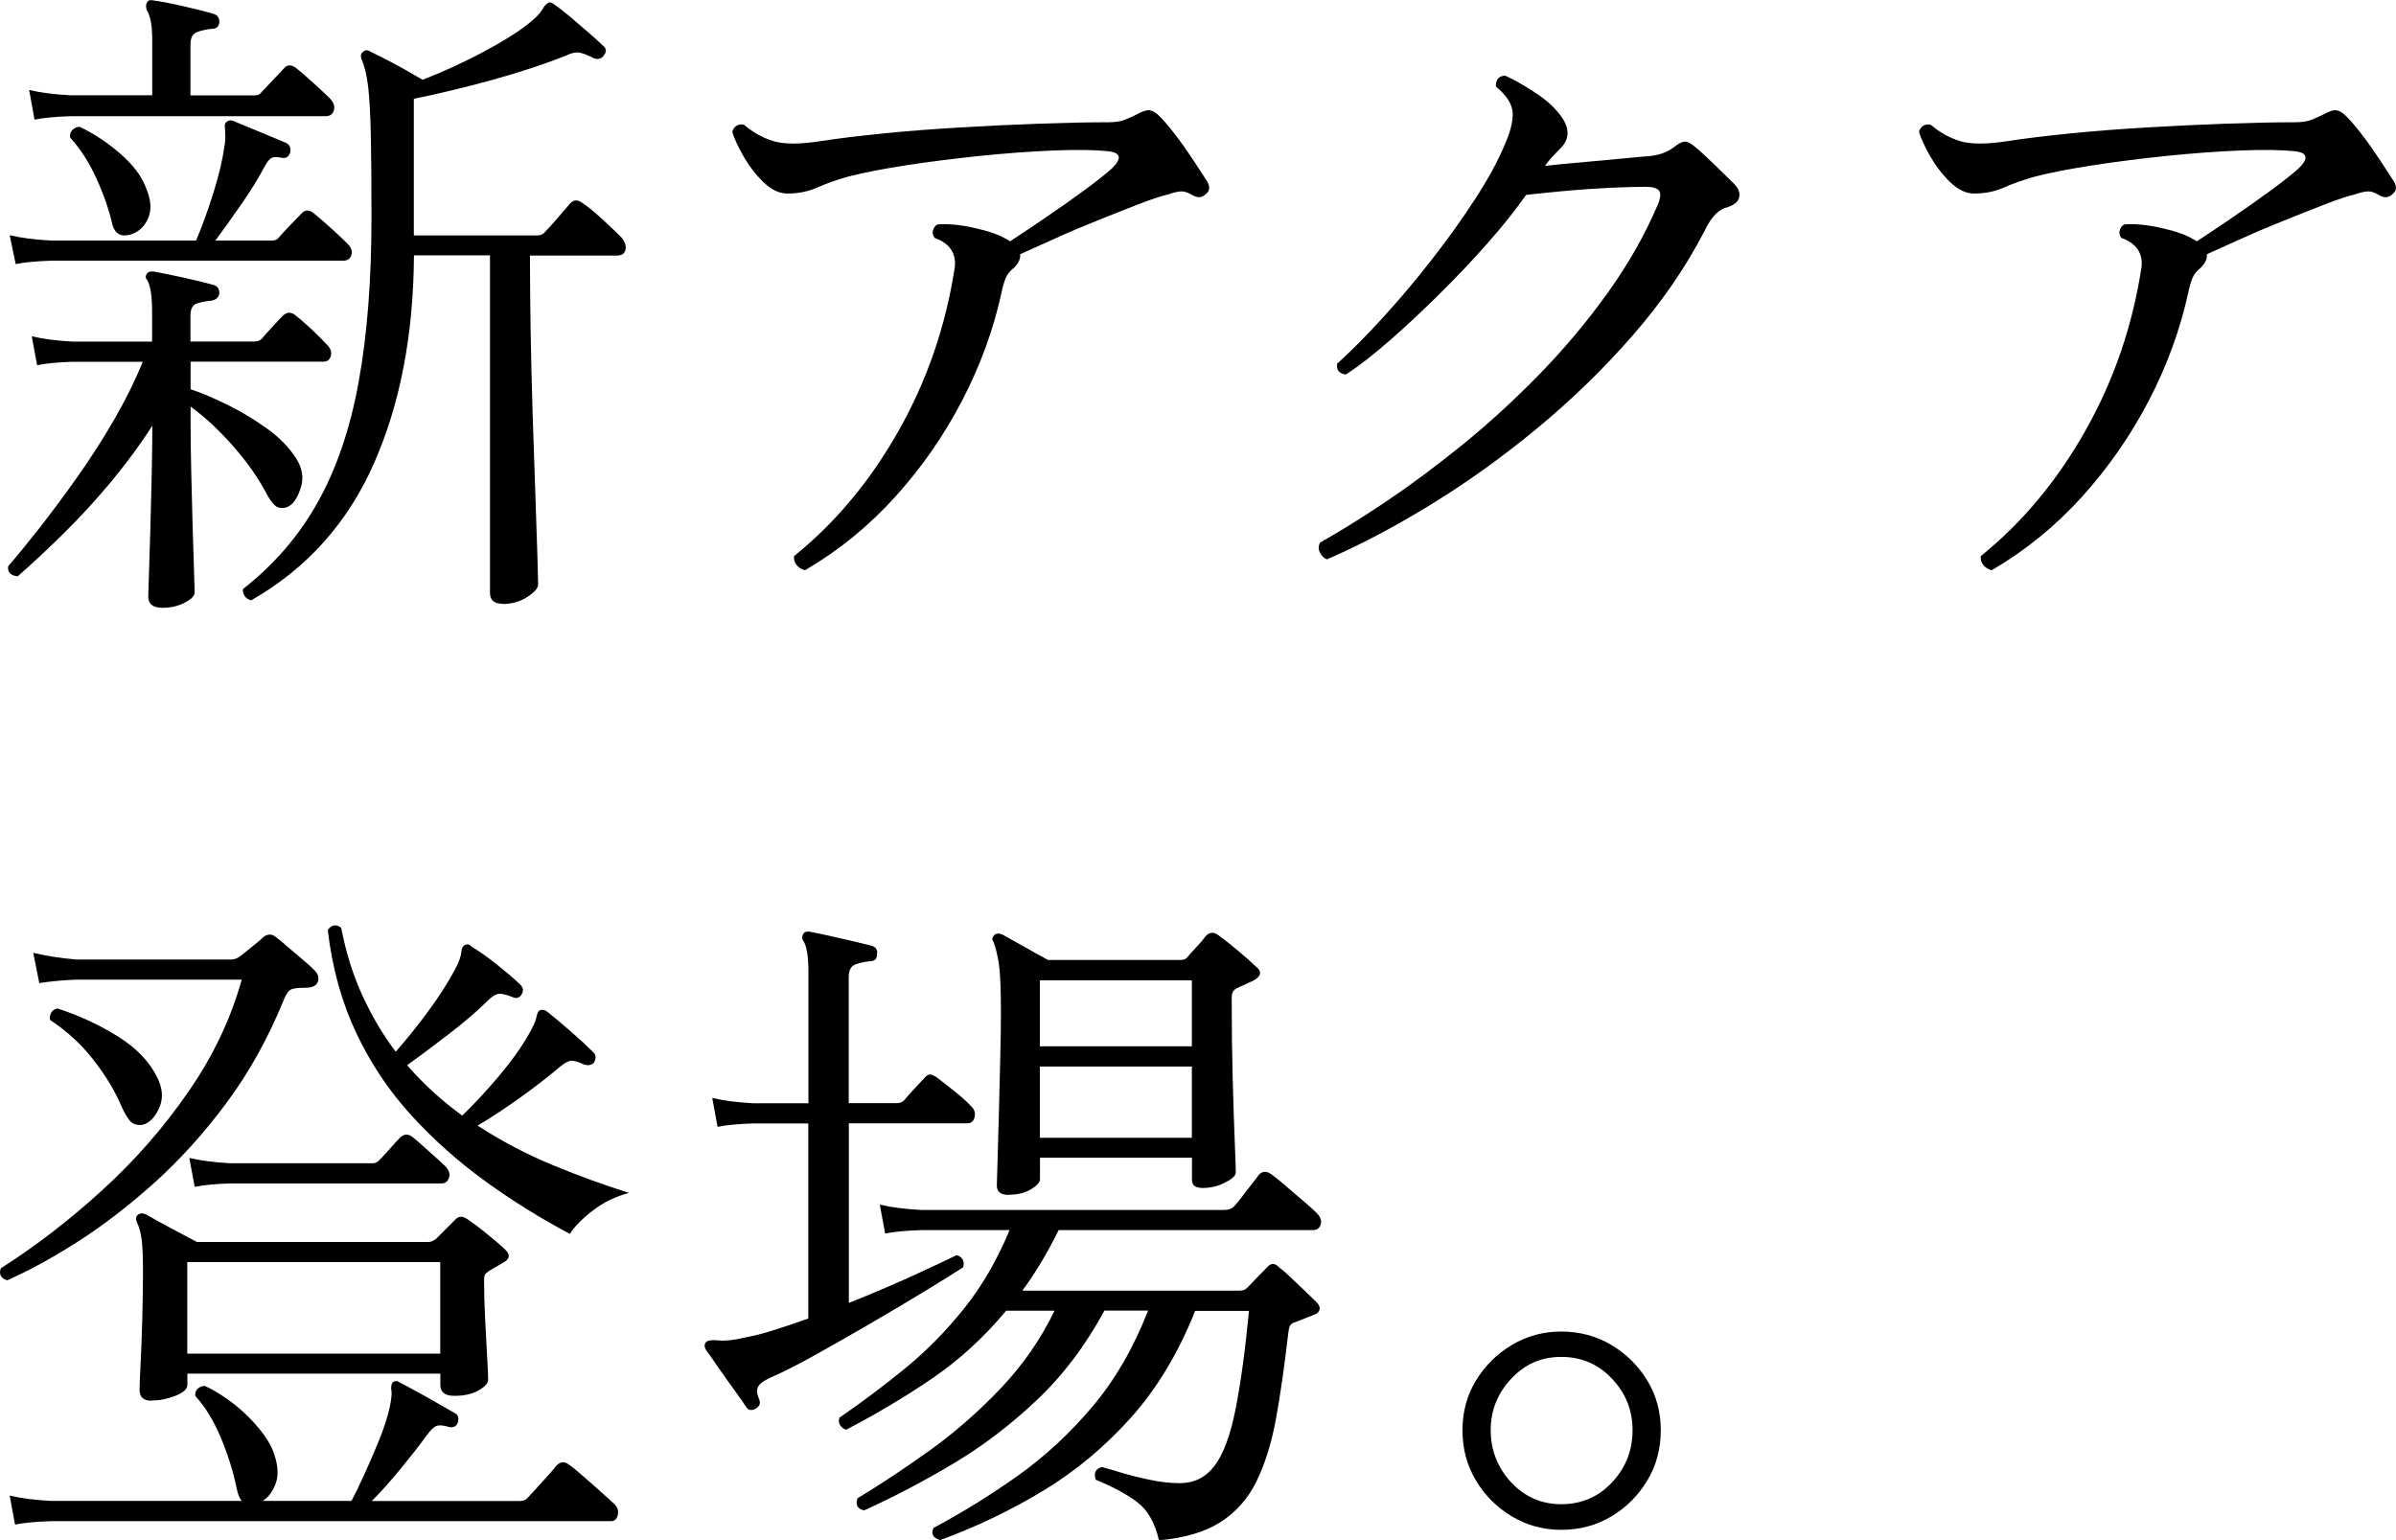
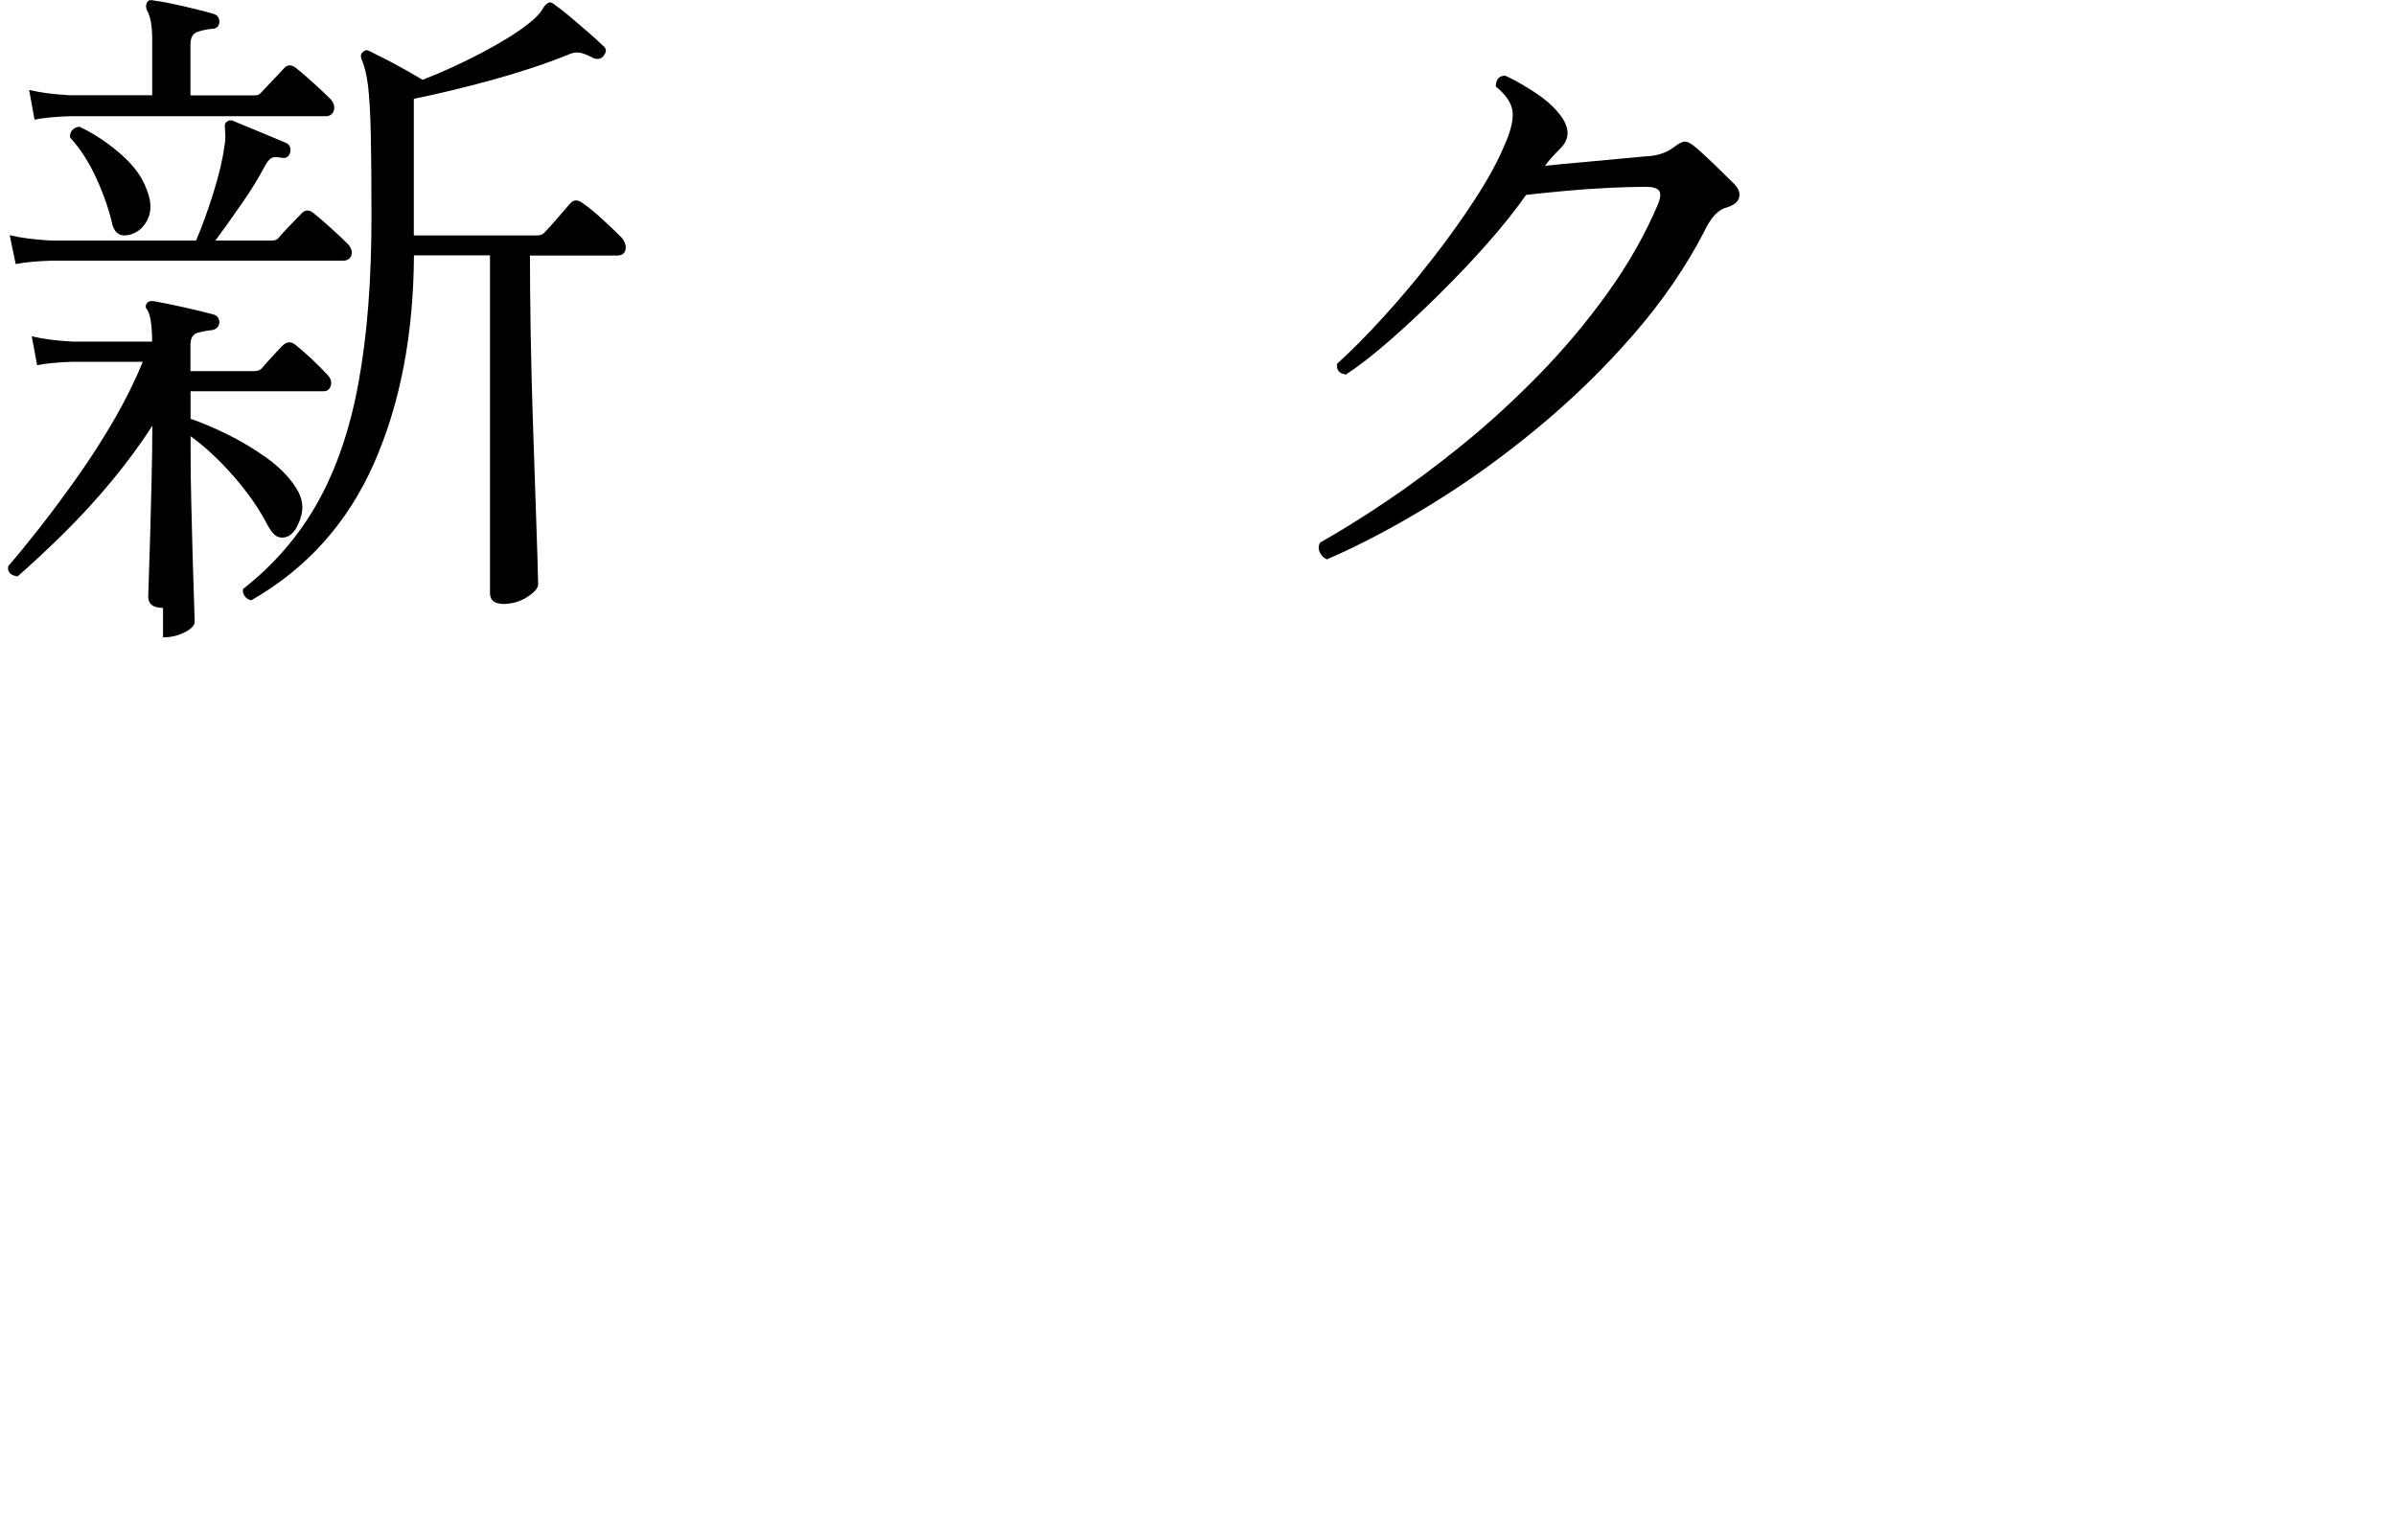
<svg xmlns="http://www.w3.org/2000/svg" id="_レイヤー_2" viewBox="0 0 210.46 135.28">
  <defs>
    <style>.cls-1{stroke-width:0px;}</style>
  </defs>
  <g id="_レイヤー_1-2">
-     <path class="cls-1" d="m14.32,53.4c-.87,0-1.3-.33-1.3-1,0-.2.02-.82.06-1.86.04-1.04.08-2.32.12-3.84.04-1.52.08-3.1.12-4.76.04-1.65.06-3.17.06-4.55-1.03,1.62-2.22,3.24-3.58,4.88-1.36,1.64-2.76,3.16-4.2,4.58-1.44,1.42-2.79,2.68-4.05,3.78-.63-.08-.91-.37-.83-.89.79-.91,1.71-2.04,2.78-3.4,1.06-1.36,2.17-2.85,3.31-4.46,1.14-1.62,2.22-3.29,3.22-5.02,1-1.73,1.84-3.43,2.51-5.08h-6.15c-1.3.04-2.34.14-3.13.3l-.47-2.54c.98.24,2.19.39,3.6.47h6.97v-2.6c0-1.38-.14-2.3-.41-2.78-.2-.2-.2-.41,0-.65.12-.12.31-.16.59-.12.67.12,1.54.3,2.6.53,1.06.24,1.95.45,2.66.65.32.12.47.35.47.71-.04.35-.26.57-.65.65-.43.04-.86.12-1.27.24-.41.12-.62.47-.62,1.06v2.3h5.61c.28,0,.49-.08.65-.24.2-.24.5-.58.92-1.03.41-.45.72-.78.92-.98.36-.35.73-.37,1.12-.06.35.28.82.68,1.39,1.21.57.53,1.03,1,1.39,1.39.32.32.42.64.33.98-.1.33-.31.5-.62.5h-11.7v2.42c.95.32,2.02.77,3.22,1.36,1.2.59,2.35,1.28,3.46,2.07,1.1.79,1.97,1.67,2.6,2.66.55.87.68,1.74.38,2.63-.3.89-.68,1.43-1.15,1.62-.28.12-.55.13-.83.03-.28-.1-.57-.42-.89-.98-.75-1.46-1.75-2.9-3.01-4.34-1.26-1.44-2.52-2.61-3.78-3.52v1.3c0,1.38.02,2.89.06,4.52.04,1.64.08,3.2.12,4.7.04,1.5.08,2.78.12,3.84.04,1.06.06,1.71.06,1.95,0,.31-.3.62-.89.92s-1.22.44-1.89.44ZM1.38,23.2l-.53-2.54c.98.24,2.19.39,3.61.47h12.76c.51-1.18,1.01-2.56,1.51-4.14.49-1.58.82-2.93.97-4.08.08-.43.11-.78.09-1.03-.02-.26-.03-.46-.03-.62-.04-.27,0-.45.12-.53.16-.16.35-.2.59-.12.35.16.85.36,1.48.62.63.26,1.25.51,1.86.77.61.26,1.05.44,1.33.56.31.16.43.43.35.83-.12.39-.38.55-.77.47-.35-.08-.63-.08-.83,0-.2.08-.41.34-.65.77-.51.99-1.19,2.09-2.04,3.31-.85,1.22-1.61,2.29-2.28,3.19h4.96c.28,0,.47-.08.59-.24.2-.24.53-.6,1-1.09.47-.49.81-.84,1-1.03.31-.35.67-.37,1.06-.06.35.28.86.71,1.51,1.3s1.13,1.04,1.45,1.36c.35.35.48.7.38,1.03-.1.33-.35.5-.74.5H4.51c-1.3.04-2.34.14-3.13.3Zm1.65-12.7l-.47-2.6c.98.24,2.19.39,3.6.47h7.21V3.58c0-.71-.04-1.27-.12-1.68-.08-.41-.2-.76-.36-1.03-.04-.12-.06-.24-.06-.35s.04-.24.12-.35c.08-.16.28-.2.59-.12.63.08,1.5.25,2.6.5,1.1.26,1.99.48,2.66.68.32.12.47.35.47.71-.04.39-.26.59-.65.59-.43.04-.86.13-1.27.27-.41.14-.62.5-.62,1.09v4.49h5.61c.28,0,.47-.08.59-.24.2-.2.53-.55,1-1.06.47-.51.81-.87,1-1.06.28-.35.63-.37,1.06-.06.35.28.86.71,1.51,1.3.65.59,1.13,1.04,1.45,1.36.35.35.48.71.38,1.06s-.34.53-.74.53H6.16c-1.3.04-2.34.14-3.13.3Zm8.45,10.1c-.83.24-1.36-.04-1.6-.83-.28-1.26-.74-2.61-1.39-4.05-.65-1.44-1.43-2.65-2.33-3.63-.04-.28.03-.5.21-.68.18-.18.38-.27.62-.27,1.26.59,2.46,1.39,3.61,2.39,1.14,1,1.89,2.02,2.25,3.04.43,1.02.48,1.9.15,2.63-.33.73-.84,1.19-1.51,1.39Zm32.68,32.44c-.75,0-1.12-.32-1.12-.95v-29.66h-6.68c-.04,6.97-1.21,13.07-3.52,18.29-2.3,5.22-5.9,9.23-10.78,12.02-.28-.08-.47-.22-.59-.41-.12-.2-.16-.39-.12-.59,2.72-2.13,4.91-4.67,6.56-7.62s2.86-6.49,3.6-10.61c.75-4.12,1.12-8.93,1.12-14.45,0-3.03-.02-5.46-.06-7.27-.04-1.81-.12-3.22-.24-4.23-.12-1-.32-1.8-.59-2.39-.08-.27-.04-.47.12-.59.2-.2.41-.22.65-.06.24.12.65.33,1.24.62.59.3,1.2.62,1.83.98s1.14.65,1.54.89c1.73-.67,3.48-1.47,5.23-2.39,1.75-.93,3.12-1.78,4.11-2.57.59-.47.97-.87,1.15-1.18.18-.31.34-.51.5-.59.16-.12.35-.08.59.12.35.24.8.58,1.33,1.03.53.45,1.07.92,1.62,1.39.55.47.98.87,1.3,1.18.32.24.35.51.12.83-.2.32-.49.41-.89.3-.51-.27-.93-.44-1.24-.5-.32-.06-.69,0-1.12.21-1.97.79-4.18,1.52-6.62,2.19-2.44.67-4.73,1.22-6.85,1.65v12h10.87c.27,0,.49-.1.65-.3.2-.2.57-.61,1.12-1.24.55-.63.92-1.06,1.12-1.3.31-.31.67-.31,1.06,0,.43.28,1.01.75,1.74,1.42.73.67,1.29,1.2,1.68,1.6.32.39.43.76.35,1.09-.08.34-.33.5-.77.5h-7.62c0,1.89.02,4.07.06,6.53.04,2.46.1,4.95.18,7.48.08,2.52.16,4.89.24,7.09.08,2.21.14,4.02.18,5.44.04,1.42.06,2.21.06,2.36,0,.31-.32.68-.95,1.09-.63.41-1.36.62-2.19.62Z" />
-     <path class="cls-1" d="m70.7,50.09c-.32-.08-.56-.24-.74-.47-.18-.24-.25-.49-.21-.77,3.62-2.92,6.69-6.59,9.19-11.02,2.5-4.43,4.15-9.23,4.93-14.39.12-1.22-.47-2.07-1.77-2.54-.16-.2-.21-.41-.15-.65.06-.24.19-.41.38-.53.91-.08,1.99.02,3.25.3,1.26.28,2.21.61,2.84,1,.08.04.14.07.18.09.04.02.08.05.12.09.79-.51,1.79-1.18,3.01-2.01s2.39-1.65,3.52-2.48c1.12-.83,1.92-1.46,2.39-1.89.95-.91.83-1.42-.35-1.54-1.18-.12-2.77-.14-4.76-.06-1.99.08-4.13.24-6.41.47-2.29.24-4.46.51-6.53.83-2.07.32-3.77.65-5.11,1-.99.28-1.88.59-2.69.95s-1.68.53-2.63.53c-.71,0-1.41-.33-2.1-1-.69-.67-1.28-1.44-1.77-2.3-.49-.87-.82-1.58-.97-2.13.08-.27.23-.46.44-.56.22-.1.42-.11.62-.03.79.67,1.64,1.14,2.57,1.42.93.28,2.29.28,4.11,0,1.54-.24,3.39-.46,5.55-.68,2.17-.22,4.44-.39,6.83-.53,2.38-.14,4.71-.25,6.97-.33,2.26-.08,4.24-.12,5.94-.12.63,0,1.13-.08,1.51-.24.37-.16.72-.31,1.03-.47.43-.24.77-.35,1-.35s.49.12.77.35c.39.35.89.92,1.48,1.68s1.15,1.56,1.68,2.36c.53.81.94,1.43,1.21,1.86.28.47.24.85-.12,1.12-.32.32-.69.35-1.12.12-.43-.27-.82-.39-1.15-.35-.33.04-.66.12-.97.24-.67.16-1.57.45-2.69.89-1.12.43-2.34.92-3.66,1.45-1.32.53-2.57,1.06-3.75,1.6-1.18.53-2.17.98-2.96,1.33.04.39-.14.79-.53,1.18-.36.28-.6.58-.74.92-.14.34-.27.78-.38,1.33-.71,3.23-1.86,6.38-3.46,9.45s-3.56,5.89-5.88,8.45c-2.32,2.56-4.96,4.71-7.92,6.44Z" />
+     <path class="cls-1" d="m14.32,53.4c-.87,0-1.3-.33-1.3-1,0-.2.02-.82.06-1.86.04-1.04.08-2.32.12-3.84.04-1.52.08-3.1.12-4.76.04-1.65.06-3.17.06-4.55-1.03,1.62-2.22,3.24-3.58,4.88-1.36,1.64-2.76,3.16-4.2,4.58-1.44,1.42-2.79,2.68-4.05,3.78-.63-.08-.91-.37-.83-.89.79-.91,1.71-2.04,2.78-3.4,1.06-1.36,2.17-2.85,3.31-4.46,1.14-1.62,2.22-3.29,3.22-5.02,1-1.73,1.84-3.43,2.51-5.08h-6.15c-1.3.04-2.34.14-3.13.3l-.47-2.54c.98.24,2.19.39,3.6.47h6.97c0-1.38-.14-2.3-.41-2.78-.2-.2-.2-.41,0-.65.12-.12.31-.16.59-.12.67.12,1.54.3,2.6.53,1.06.24,1.95.45,2.66.65.32.12.47.35.47.71-.04.35-.26.57-.65.65-.43.04-.86.12-1.27.24-.41.12-.62.47-.62,1.06v2.3h5.61c.28,0,.49-.08.65-.24.2-.24.5-.58.92-1.03.41-.45.72-.78.92-.98.36-.35.73-.37,1.12-.06.35.28.82.68,1.39,1.21.57.53,1.03,1,1.39,1.39.32.32.42.64.33.98-.1.33-.31.5-.62.5h-11.7v2.42c.95.32,2.02.77,3.22,1.36,1.2.59,2.35,1.28,3.46,2.07,1.1.79,1.97,1.67,2.6,2.66.55.87.68,1.74.38,2.63-.3.89-.68,1.43-1.15,1.62-.28.12-.55.13-.83.03-.28-.1-.57-.42-.89-.98-.75-1.46-1.75-2.9-3.01-4.34-1.26-1.44-2.52-2.61-3.78-3.52v1.3c0,1.38.02,2.89.06,4.52.04,1.64.08,3.2.12,4.7.04,1.5.08,2.78.12,3.84.04,1.06.06,1.71.06,1.95,0,.31-.3.62-.89.92s-1.22.44-1.89.44ZM1.38,23.2l-.53-2.54c.98.24,2.19.39,3.61.47h12.76c.51-1.18,1.01-2.56,1.51-4.14.49-1.58.82-2.93.97-4.08.08-.43.11-.78.09-1.03-.02-.26-.03-.46-.03-.62-.04-.27,0-.45.12-.53.16-.16.35-.2.59-.12.35.16.85.36,1.48.62.63.26,1.25.51,1.86.77.61.26,1.05.44,1.33.56.31.16.43.43.35.83-.12.39-.38.55-.77.47-.35-.08-.63-.08-.83,0-.2.08-.41.34-.65.77-.51.99-1.19,2.09-2.04,3.31-.85,1.22-1.61,2.29-2.28,3.19h4.96c.28,0,.47-.08.59-.24.2-.24.53-.6,1-1.09.47-.49.81-.84,1-1.03.31-.35.67-.37,1.06-.06.35.28.86.71,1.51,1.3s1.13,1.04,1.45,1.36c.35.35.48.7.38,1.03-.1.33-.35.5-.74.5H4.51c-1.3.04-2.34.14-3.13.3Zm1.65-12.7l-.47-2.6c.98.24,2.19.39,3.6.47h7.21V3.58c0-.71-.04-1.27-.12-1.68-.08-.41-.2-.76-.36-1.03-.04-.12-.06-.24-.06-.35s.04-.24.12-.35c.08-.16.28-.2.59-.12.63.08,1.5.25,2.6.5,1.1.26,1.99.48,2.66.68.32.12.47.35.47.71-.04.39-.26.59-.65.59-.43.04-.86.13-1.27.27-.41.14-.62.5-.62,1.09v4.49h5.61c.28,0,.47-.08.59-.24.2-.2.53-.55,1-1.06.47-.51.81-.87,1-1.06.28-.35.63-.37,1.06-.06.35.28.86.71,1.51,1.3.65.59,1.13,1.04,1.45,1.36.35.35.48.71.38,1.06s-.34.53-.74.53H6.16c-1.3.04-2.34.14-3.13.3Zm8.45,10.1c-.83.24-1.36-.04-1.6-.83-.28-1.26-.74-2.61-1.39-4.05-.65-1.44-1.43-2.65-2.33-3.63-.04-.28.03-.5.21-.68.18-.18.38-.27.62-.27,1.26.59,2.46,1.39,3.61,2.39,1.14,1,1.89,2.02,2.25,3.04.43,1.02.48,1.9.15,2.63-.33.73-.84,1.19-1.51,1.39Zm32.68,32.44c-.75,0-1.12-.32-1.12-.95v-29.66h-6.68c-.04,6.97-1.21,13.07-3.52,18.29-2.3,5.22-5.9,9.23-10.78,12.02-.28-.08-.47-.22-.59-.41-.12-.2-.16-.39-.12-.59,2.72-2.13,4.91-4.67,6.56-7.62s2.86-6.49,3.6-10.61c.75-4.12,1.12-8.93,1.12-14.45,0-3.03-.02-5.46-.06-7.27-.04-1.81-.12-3.22-.24-4.23-.12-1-.32-1.8-.59-2.39-.08-.27-.04-.47.12-.59.2-.2.41-.22.65-.06.24.12.65.33,1.24.62.59.3,1.2.62,1.83.98s1.14.65,1.54.89c1.73-.67,3.48-1.47,5.23-2.39,1.75-.93,3.12-1.78,4.11-2.57.59-.47.97-.87,1.15-1.18.18-.31.34-.51.5-.59.16-.12.35-.08.59.12.35.24.8.58,1.33,1.03.53.45,1.07.92,1.62,1.39.55.47.98.87,1.3,1.18.32.24.35.51.12.83-.2.32-.49.41-.89.3-.51-.27-.93-.44-1.24-.5-.32-.06-.69,0-1.12.21-1.97.79-4.18,1.52-6.62,2.19-2.44.67-4.73,1.22-6.85,1.65v12h10.87c.27,0,.49-.1.65-.3.2-.2.57-.61,1.12-1.24.55-.63.92-1.06,1.12-1.3.31-.31.67-.31,1.06,0,.43.28,1.01.75,1.74,1.42.73.67,1.29,1.2,1.68,1.6.32.39.43.76.35,1.09-.08.34-.33.5-.77.5h-7.62c0,1.89.02,4.07.06,6.53.04,2.46.1,4.95.18,7.48.08,2.52.16,4.89.24,7.09.08,2.21.14,4.02.18,5.44.04,1.42.06,2.21.06,2.36,0,.31-.32.68-.95,1.09-.63.41-1.36.62-2.19.62Z" />
    <path class="cls-1" d="m116.55,49.14c-.28-.12-.48-.33-.62-.62-.14-.3-.13-.58.03-.86,1.69-.95,3.62-2.15,5.79-3.6,2.17-1.46,4.4-3.12,6.71-4.99,2.3-1.87,4.55-3.93,6.74-6.17,2.19-2.25,4.19-4.63,6-7.15,1.81-2.52,3.29-5.12,4.43-7.8.24-.59.27-.99.09-1.21-.18-.22-.56-.33-1.15-.33-.87,0-1.94.03-3.22.09-1.28.06-2.57.15-3.87.27-1.3.12-2.44.24-3.43.35-.91,1.3-2.03,2.71-3.37,4.23-1.34,1.52-2.76,3.01-4.25,4.49-1.5,1.48-2.95,2.84-4.37,4.08-1.42,1.24-2.7,2.24-3.84,2.98-.59-.08-.85-.39-.77-.95,1.22-1.1,2.56-2.45,4.02-4.05,1.46-1.6,2.89-3.29,4.28-5.08,1.4-1.79,2.67-3.56,3.81-5.32,1.14-1.75,2.01-3.34,2.6-4.76.51-1.14.75-2.09.71-2.84-.04-.75-.53-1.52-1.48-2.3,0-.63.28-.95.83-.95.63.28,1.43.72,2.39,1.33.96.61,1.7,1.23,2.22,1.86,1.06,1.22,1.14,2.29.24,3.19-.32.32-.57.58-.77.8-.2.22-.39.46-.59.74,1.06-.12,2.17-.23,3.31-.32,1.14-.1,2.22-.2,3.22-.3,1-.1,1.76-.17,2.28-.21,1.02-.04,1.87-.31,2.54-.83.39-.31.71-.47.95-.47s.53.16.89.47c.43.35,1.02.9,1.77,1.62.75.73,1.3,1.27,1.65,1.62.39.39.54.8.44,1.21-.1.41-.52.72-1.27.92-.67.24-1.28.95-1.83,2.13-1.62,3.11-3.7,6.14-6.26,9.07-2.56,2.94-5.37,5.66-8.42,8.18-3.05,2.52-6.18,4.76-9.37,6.71-3.19,1.95-6.21,3.54-9.04,4.76Z" />
-     <path class="cls-1" d="m174.94,50.09c-.32-.08-.56-.24-.74-.47-.18-.24-.25-.49-.21-.77,3.62-2.92,6.69-6.59,9.19-11.02,2.5-4.43,4.15-9.23,4.93-14.39.12-1.22-.47-2.07-1.77-2.54-.16-.2-.21-.41-.15-.65.06-.24.19-.41.38-.53.91-.08,1.99.02,3.25.3,1.26.28,2.21.61,2.84,1,.08.04.14.07.18.09.04.02.08.05.12.09.79-.51,1.79-1.18,3.01-2.01s2.39-1.65,3.52-2.48c1.12-.83,1.92-1.46,2.39-1.89.95-.91.83-1.42-.35-1.54-1.18-.12-2.77-.14-4.76-.06-1.99.08-4.13.24-6.41.47-2.29.24-4.46.51-6.53.83-2.07.32-3.77.65-5.11,1-.99.28-1.88.59-2.69.95s-1.68.53-2.63.53c-.71,0-1.41-.33-2.1-1-.69-.67-1.28-1.44-1.77-2.3-.49-.87-.82-1.58-.97-2.13.08-.27.23-.46.44-.56.22-.1.42-.11.62-.03.79.67,1.64,1.14,2.57,1.42.93.28,2.29.28,4.11,0,1.54-.24,3.39-.46,5.55-.68,2.17-.22,4.44-.39,6.83-.53,2.38-.14,4.71-.25,6.97-.33,2.26-.08,4.24-.12,5.94-.12.63,0,1.13-.08,1.51-.24.37-.16.72-.31,1.03-.47.43-.24.77-.35,1-.35s.49.12.77.35c.39.35.89.92,1.48,1.68s1.15,1.56,1.68,2.36c.53.81.94,1.43,1.21,1.86.28.47.24.85-.12,1.12-.32.32-.69.35-1.12.12-.43-.27-.82-.39-1.15-.35-.33.04-.66.12-.97.24-.67.16-1.57.45-2.69.89-1.12.43-2.34.92-3.66,1.45-1.32.53-2.57,1.06-3.75,1.6-1.18.53-2.17.98-2.96,1.33.04.39-.14.79-.53,1.18-.36.28-.6.58-.74.92-.14.34-.27.78-.38,1.33-.71,3.23-1.86,6.38-3.46,9.45s-3.56,5.89-5.88,8.45c-2.32,2.56-4.96,4.71-7.92,6.44Z" />
-     <path class="cls-1" d="m.61,112.47c-.55-.2-.73-.55-.53-1.06,3.03-1.93,5.99-4.2,8.86-6.82,2.88-2.62,5.41-5.5,7.59-8.66,2.19-3.15,3.75-6.44,4.7-9.87H6.7c-1.14.04-2.23.14-3.25.3l-.53-2.66c1.14.28,2.4.47,3.78.59h13.59c.32,0,.61-.12.89-.35.2-.16.54-.43,1.03-.83.49-.39.82-.67.97-.83.35-.24.69-.24,1,0,.28.2.65.5,1.12.92.47.41.95.82,1.42,1.21.47.39.83.73,1.06,1,.2.28.24.57.12.89-.16.32-.51.47-1.06.47-.63,0-1.05.05-1.27.15-.22.1-.42.38-.62.86-1.38,3.39-3.06,6.42-5.05,9.1-1.99,2.68-4.12,5.03-6.38,7.06-2.27,2.03-4.51,3.75-6.74,5.17-2.23,1.42-4.28,2.54-6.18,3.37Zm.71,21.45l-.47-2.54c.98.24,2.19.39,3.61.47h16.78c-.2-.2-.35-.59-.47-1.18-.28-1.38-.73-2.83-1.36-4.34-.63-1.52-1.38-2.75-2.25-3.69-.04-.27.03-.49.21-.65.18-.16.38-.24.62-.24.87.39,1.73.94,2.6,1.62.87.69,1.62,1.44,2.27,2.25.65.81,1.07,1.57,1.27,2.27.32.99.33,1.82.06,2.51-.28.69-.65,1.17-1.12,1.45h7.8c.32-.59.69-1.36,1.12-2.3.43-.95.87-1.95,1.3-3.01.43-1.06.75-2.05.95-2.95.08-.39.13-.72.15-.98.02-.26,0-.46-.03-.62,0-.31.06-.51.18-.59.2-.12.39-.1.59.06.39.2.9.46,1.51.8.61.33,1.22.68,1.83,1.03.61.35,1.09.63,1.45.83.32.16.41.43.3.83-.12.35-.38.49-.77.41-.51-.16-.89-.19-1.12-.09-.24.1-.51.36-.83.8-.63.87-1.4,1.85-2.3,2.95-.91,1.1-1.75,2.05-2.54,2.84h13c.28,0,.49-.08.65-.24.12-.12.36-.38.74-.8.37-.41.75-.83,1.12-1.24.37-.41.6-.68.68-.8.36-.39.73-.43,1.12-.12.24.16.64.48,1.21.98.57.49,1.13.99,1.68,1.48.55.49.91.82,1.06.97.32.28.43.6.35.98-.08.37-.28.56-.59.56H4.45c-1.3.04-2.34.14-3.13.3Zm11.17-35.1c-.39.04-.71-.04-.95-.24-.24-.2-.51-.63-.83-1.3-.55-1.34-1.37-2.71-2.45-4.11-1.08-1.4-2.37-2.59-3.87-3.58-.04-.24,0-.45.12-.65.12-.2.3-.31.53-.35,1.85.59,3.6,1.4,5.26,2.42,1.65,1.02,2.82,2.23,3.49,3.6.51.99.57,1.9.18,2.75-.39.85-.89,1.33-1.48,1.45Zm.83,24.23c-.71,0-1.06-.31-1.06-.95,0-.35.03-1.12.09-2.3.06-1.18.11-2.52.15-4.02.04-1.5.06-2.86.06-4.08,0-1.3-.04-2.25-.12-2.84-.08-.59-.22-1.08-.41-1.48-.12-.27-.1-.49.06-.65.2-.16.43-.18.71-.06.28.16.7.39,1.27.71.57.32,1.16.63,1.77.95.61.32,1.09.57,1.45.77h20.33c.16,0,.29-.03.38-.09.1-.06.19-.11.27-.15l1.77-1.77c.28-.27.61-.27,1,0,.43.28,1.02.72,1.77,1.33.75.61,1.26,1.05,1.54,1.33.47.43.45.81-.06,1.12-.28.16-.51.3-.71.41-.2.12-.39.24-.59.35-.24.16-.38.29-.41.38-.04.1-.06.27-.06.5,0,.95.03,2.04.09,3.28.06,1.24.12,2.37.18,3.4.06,1.02.09,1.69.09,2.01s-.29.63-.86.95c-.57.32-1.27.47-2.1.47s-1.24-.31-1.24-.95v-1h-22.22v1c0,.35-.35.67-1.06.95-.71.28-1.4.41-2.07.41Zm3.13-4.14h22.22v-8.04h-22.22v8.04Zm.65-14.65l-.47-2.54c.98.24,2.19.39,3.6.47h12.47c.24,0,.43-.08.59-.24.2-.2.51-.54.95-1.03.43-.49.73-.82.89-.97.35-.35.73-.37,1.12-.06.2.16.48.4.86.74.37.34.76.68,1.15,1.03.39.35.67.61.83.77.35.35.47.7.35,1.03-.12.34-.33.5-.65.5h-18.55c-1.3.04-2.34.14-3.13.3Zm32.97,4.14c-2.6-1.38-5.08-2.92-7.45-4.64-2.36-1.71-4.52-3.63-6.47-5.76s-3.57-4.54-4.85-7.24c-1.28-2.7-2.12-5.72-2.51-9.07.35-.47.75-.53,1.18-.18.43,2.21,1.06,4.21,1.89,6,.83,1.79,1.79,3.42,2.9,4.88.91-1.02,1.84-2.19,2.81-3.49.96-1.3,1.76-2.54,2.39-3.72.35-.67.54-1.18.56-1.54.02-.35.15-.57.38-.65.2-.08.37-.02.53.18.67.39,1.4.91,2.19,1.54.79.63,1.48,1.22,2.07,1.77.28.28.32.57.12.89-.2.32-.49.38-.89.18-.51-.2-.9-.28-1.15-.24-.26.04-.56.24-.92.59-.87.87-2,1.84-3.4,2.92-1.4,1.08-2.63,2-3.69,2.75.75.87,1.53,1.66,2.33,2.39.81.73,1.64,1.41,2.51,2.04,1.02-.98,2.09-2.13,3.19-3.43,1.1-1.3,1.99-2.54,2.66-3.72.39-.67.62-1.18.68-1.54.06-.35.19-.55.38-.59.2-.04.39.02.59.18.59.47,1.27,1.04,2.04,1.71.77.67,1.43,1.28,1.98,1.83.24.24.26.53.06.89-.2.24-.49.3-.89.18-.51-.24-.89-.34-1.12-.33-.24.02-.55.19-.95.5-.91.79-2.06,1.68-3.46,2.69s-2.67,1.84-3.81,2.51c2.13,1.38,4.34,2.54,6.65,3.49,2.3.95,4.52,1.75,6.65,2.42-1.18.32-2.24.83-3.16,1.54-.93.71-1.61,1.4-2.04,2.07Z" />
-     <path class="cls-1" d="m66.46,123.7c-.39.24-.69.22-.89-.06-.2-.31-.54-.81-1.03-1.48-.49-.67-.98-1.35-1.45-2.04-.47-.69-.83-1.19-1.06-1.51-.16-.24-.18-.45-.06-.65.12-.2.49-.27,1.12-.21.63.06,1.44-.03,2.42-.27.67-.12,1.48-.32,2.42-.62s1.97-.64,3.07-1.03v-17.14h-4.84c-1.3.04-2.34.14-3.13.3l-.47-2.54c.98.24,2.19.39,3.61.47h4.84v-11.52c0-1.42-.16-2.34-.47-2.78-.12-.2-.1-.41.06-.65.12-.12.29-.16.53-.12.43.08,1,.2,1.68.35.69.16,1.38.32,2.07.47.69.16,1.25.3,1.68.41.39.12.55.38.47.77,0,.39-.2.59-.59.59-.43.04-.86.13-1.27.27-.41.14-.62.5-.62,1.09v11.11h4.2c.28,0,.49-.08.65-.24.2-.24.5-.58.92-1.03.41-.45.7-.76.86-.92.2-.24.37-.34.53-.33.16.02.35.11.59.27.31.24.82.63,1.51,1.18.69.55,1.17.99,1.45,1.3.32.28.43.6.35.98-.08.37-.29.56-.65.56h-10.4v15.78c1.97-.79,3.82-1.57,5.55-2.36,1.73-.79,3.03-1.4,3.9-1.83.24.04.41.16.53.35.12.2.14.43.06.71-.79.51-1.91,1.21-3.37,2.1-1.46.89-3.03,1.82-4.73,2.81-1.69.99-3.34,1.92-4.93,2.81-1.6.89-2.95,1.57-4.05,2.04-.47.24-.78.47-.92.71s-.13.57.03,1c.2.39.14.69-.18.89Zm16.07,11.58c-.59-.2-.77-.55-.53-1.06,2.52-1.34,4.97-2.86,7.36-4.55,2.38-1.69,4.57-3.71,6.56-6.06,1.99-2.34,3.63-5.17,4.93-8.48h-3.84c-1.66,3.07-3.65,5.71-6,7.92-2.34,2.21-4.82,4.08-7.42,5.61-2.6,1.54-5.16,2.88-7.68,4.02-.59-.12-.79-.47-.59-1.06,2.09-1.26,4.22-2.68,6.41-4.25,2.19-1.58,4.24-3.38,6.17-5.41,1.93-2.03,3.51-4.3,4.73-6.82h-4.25c-1.93,2.32-4.08,4.29-6.44,5.91-2.36,1.62-4.91,3.13-7.62,4.55-.24-.08-.41-.22-.53-.41-.12-.2-.14-.41-.06-.65,2.01-1.38,3.95-2.84,5.82-4.37,1.87-1.54,3.58-3.28,5.14-5.23s2.89-4.24,3.99-6.88h-7.74c-1.34.04-2.4.14-3.19.3l-.47-2.54c.98.24,2.19.39,3.61.47h26.65c.39,0,.69-.12.89-.35.16-.16.38-.43.68-.83.3-.39.59-.78.89-1.15.29-.37.48-.62.56-.74.32-.35.69-.37,1.12-.06.28.2.68.52,1.21.98.53.45,1.06.91,1.59,1.36.53.45.92.8,1.15,1.03.35.35.48.7.38,1.03-.1.33-.33.5-.68.5h-22.34c-.99,2.01-2.05,3.78-3.19,5.32h19.09c.28,0,.49-.08.65-.24.2-.2.49-.5.89-.92s.71-.74.95-.98c.31-.31.65-.27,1,.12.28.2.63.5,1.06.92s.86.82,1.27,1.21c.41.39.72.69.92.89.24.24.33.46.27.68-.06.22-.23.36-.5.44-.28.12-.56.24-.86.35-.3.12-.6.24-.92.35-.16.08-.27.18-.33.3-.06.12-.11.38-.15.77-.32,2.76-.67,5.21-1.06,7.36-.39,2.15-.97,3.98-1.71,5.5-.75,1.52-1.8,2.71-3.16,3.58-1.36.87-3.16,1.4-5.41,1.6-.35-1.54-.99-2.65-1.89-3.34-.91-.69-2.13-1.35-3.66-1.98-.2-.59-.02-.96.53-1.12.31.08.86.24,1.62.47.77.24,1.62.45,2.57.65.95.2,1.83.3,2.66.3,1.26,0,2.27-.5,3.04-1.51.77-1,1.38-2.62,1.83-4.85.45-2.23.86-5.15,1.21-8.77h-4.73c-1.46,3.66-3.33,6.78-5.61,9.34-2.29,2.56-4.86,4.71-7.71,6.44-2.86,1.73-5.9,3.19-9.13,4.37Zm6.09-30.31c-.71,0-1.06-.27-1.06-.83,0-.2.02-.89.06-2.07.04-1.18.08-2.59.12-4.23.04-1.63.08-3.26.12-4.88.04-1.61.06-2.93.06-3.96,0-2.09-.06-3.53-.18-4.31-.12-.79-.28-1.44-.47-1.95-.16-.2-.14-.39.06-.59.16-.16.39-.18.71-.06.43.24,1.08.6,1.95,1.09.87.49,1.56.88,2.07,1.15h11.64c.28,0,.47-.08.59-.24.2-.24.46-.53.8-.89s.6-.67.8-.95c.35-.39.75-.41,1.18-.06.39.28.96.72,1.68,1.33.73.61,1.25,1.07,1.57,1.39.55.43.47.85-.24,1.24l-1.42.65c-.16.08-.28.18-.35.3-.08.12-.12.34-.12.65,0,2.52.03,4.89.09,7.09.06,2.21.12,4.04.18,5.5.06,1.46.09,2.34.09,2.66,0,.28-.32.57-.95.89-.63.32-1.28.47-1.95.47-.28,0-.5-.05-.68-.15-.18-.1-.27-.3-.27-.62v-1.89h-13.35v1.89c0,.28-.27.57-.8.89-.53.32-1.17.47-1.92.47Zm2.72-13.06h13.35v-5.79h-13.35v5.79Zm0,8.04h13.35v-6.26h-13.35v6.26Z" />
-     <path class="cls-1" d="m137.14,134.39c-1.58,0-3.02-.39-4.34-1.18-1.32-.79-2.37-1.84-3.16-3.16s-1.18-2.79-1.18-4.4.39-3.07,1.18-4.37c.79-1.3,1.84-2.34,3.16-3.13,1.32-.79,2.77-1.18,4.34-1.18s3.08.39,4.4,1.18c1.32.79,2.37,1.83,3.16,3.13.79,1.3,1.18,2.76,1.18,4.37s-.39,3.08-1.18,4.4-1.84,2.37-3.16,3.16c-1.32.79-2.79,1.18-4.4,1.18Zm0-2.25c1.77,0,3.26-.64,4.46-1.92,1.2-1.28,1.8-2.81,1.8-4.58s-.6-3.24-1.8-4.52c-1.2-1.28-2.69-1.92-4.46-1.92s-3.2.64-4.4,1.92c-1.2,1.28-1.8,2.79-1.8,4.52s.6,3.3,1.8,4.58c1.2,1.28,2.67,1.92,4.4,1.92Z" />
  </g>
</svg>